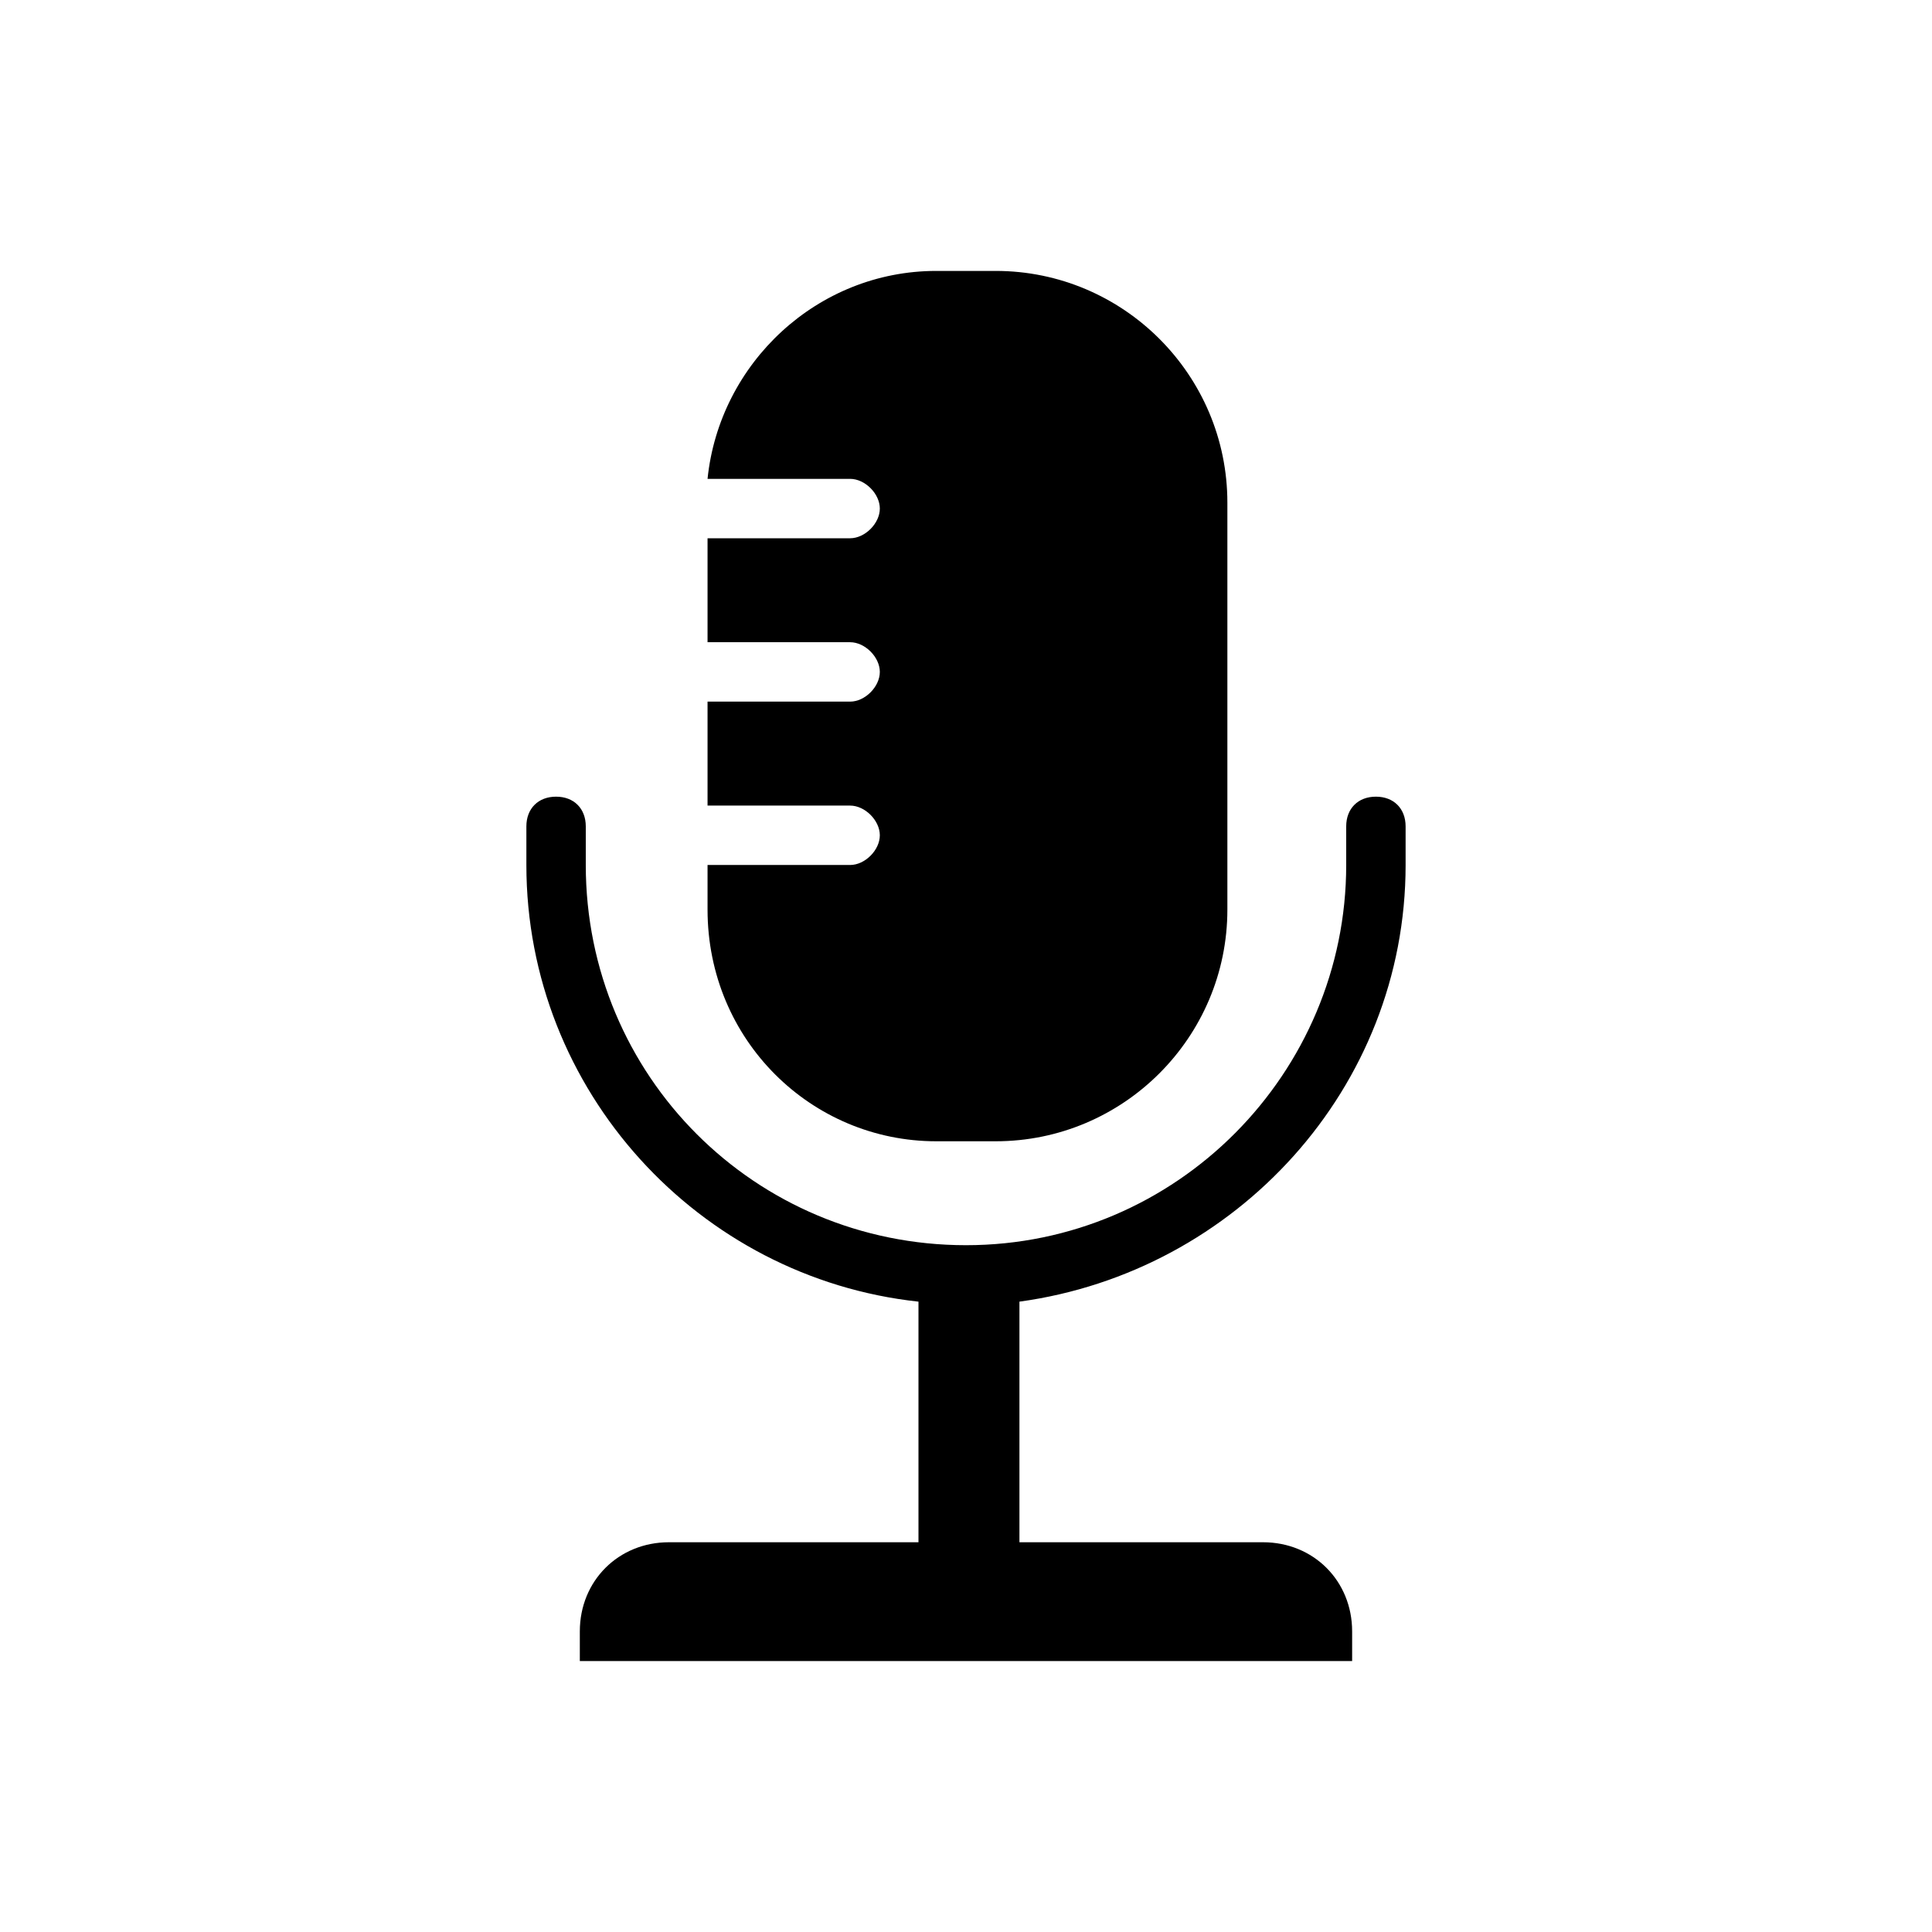
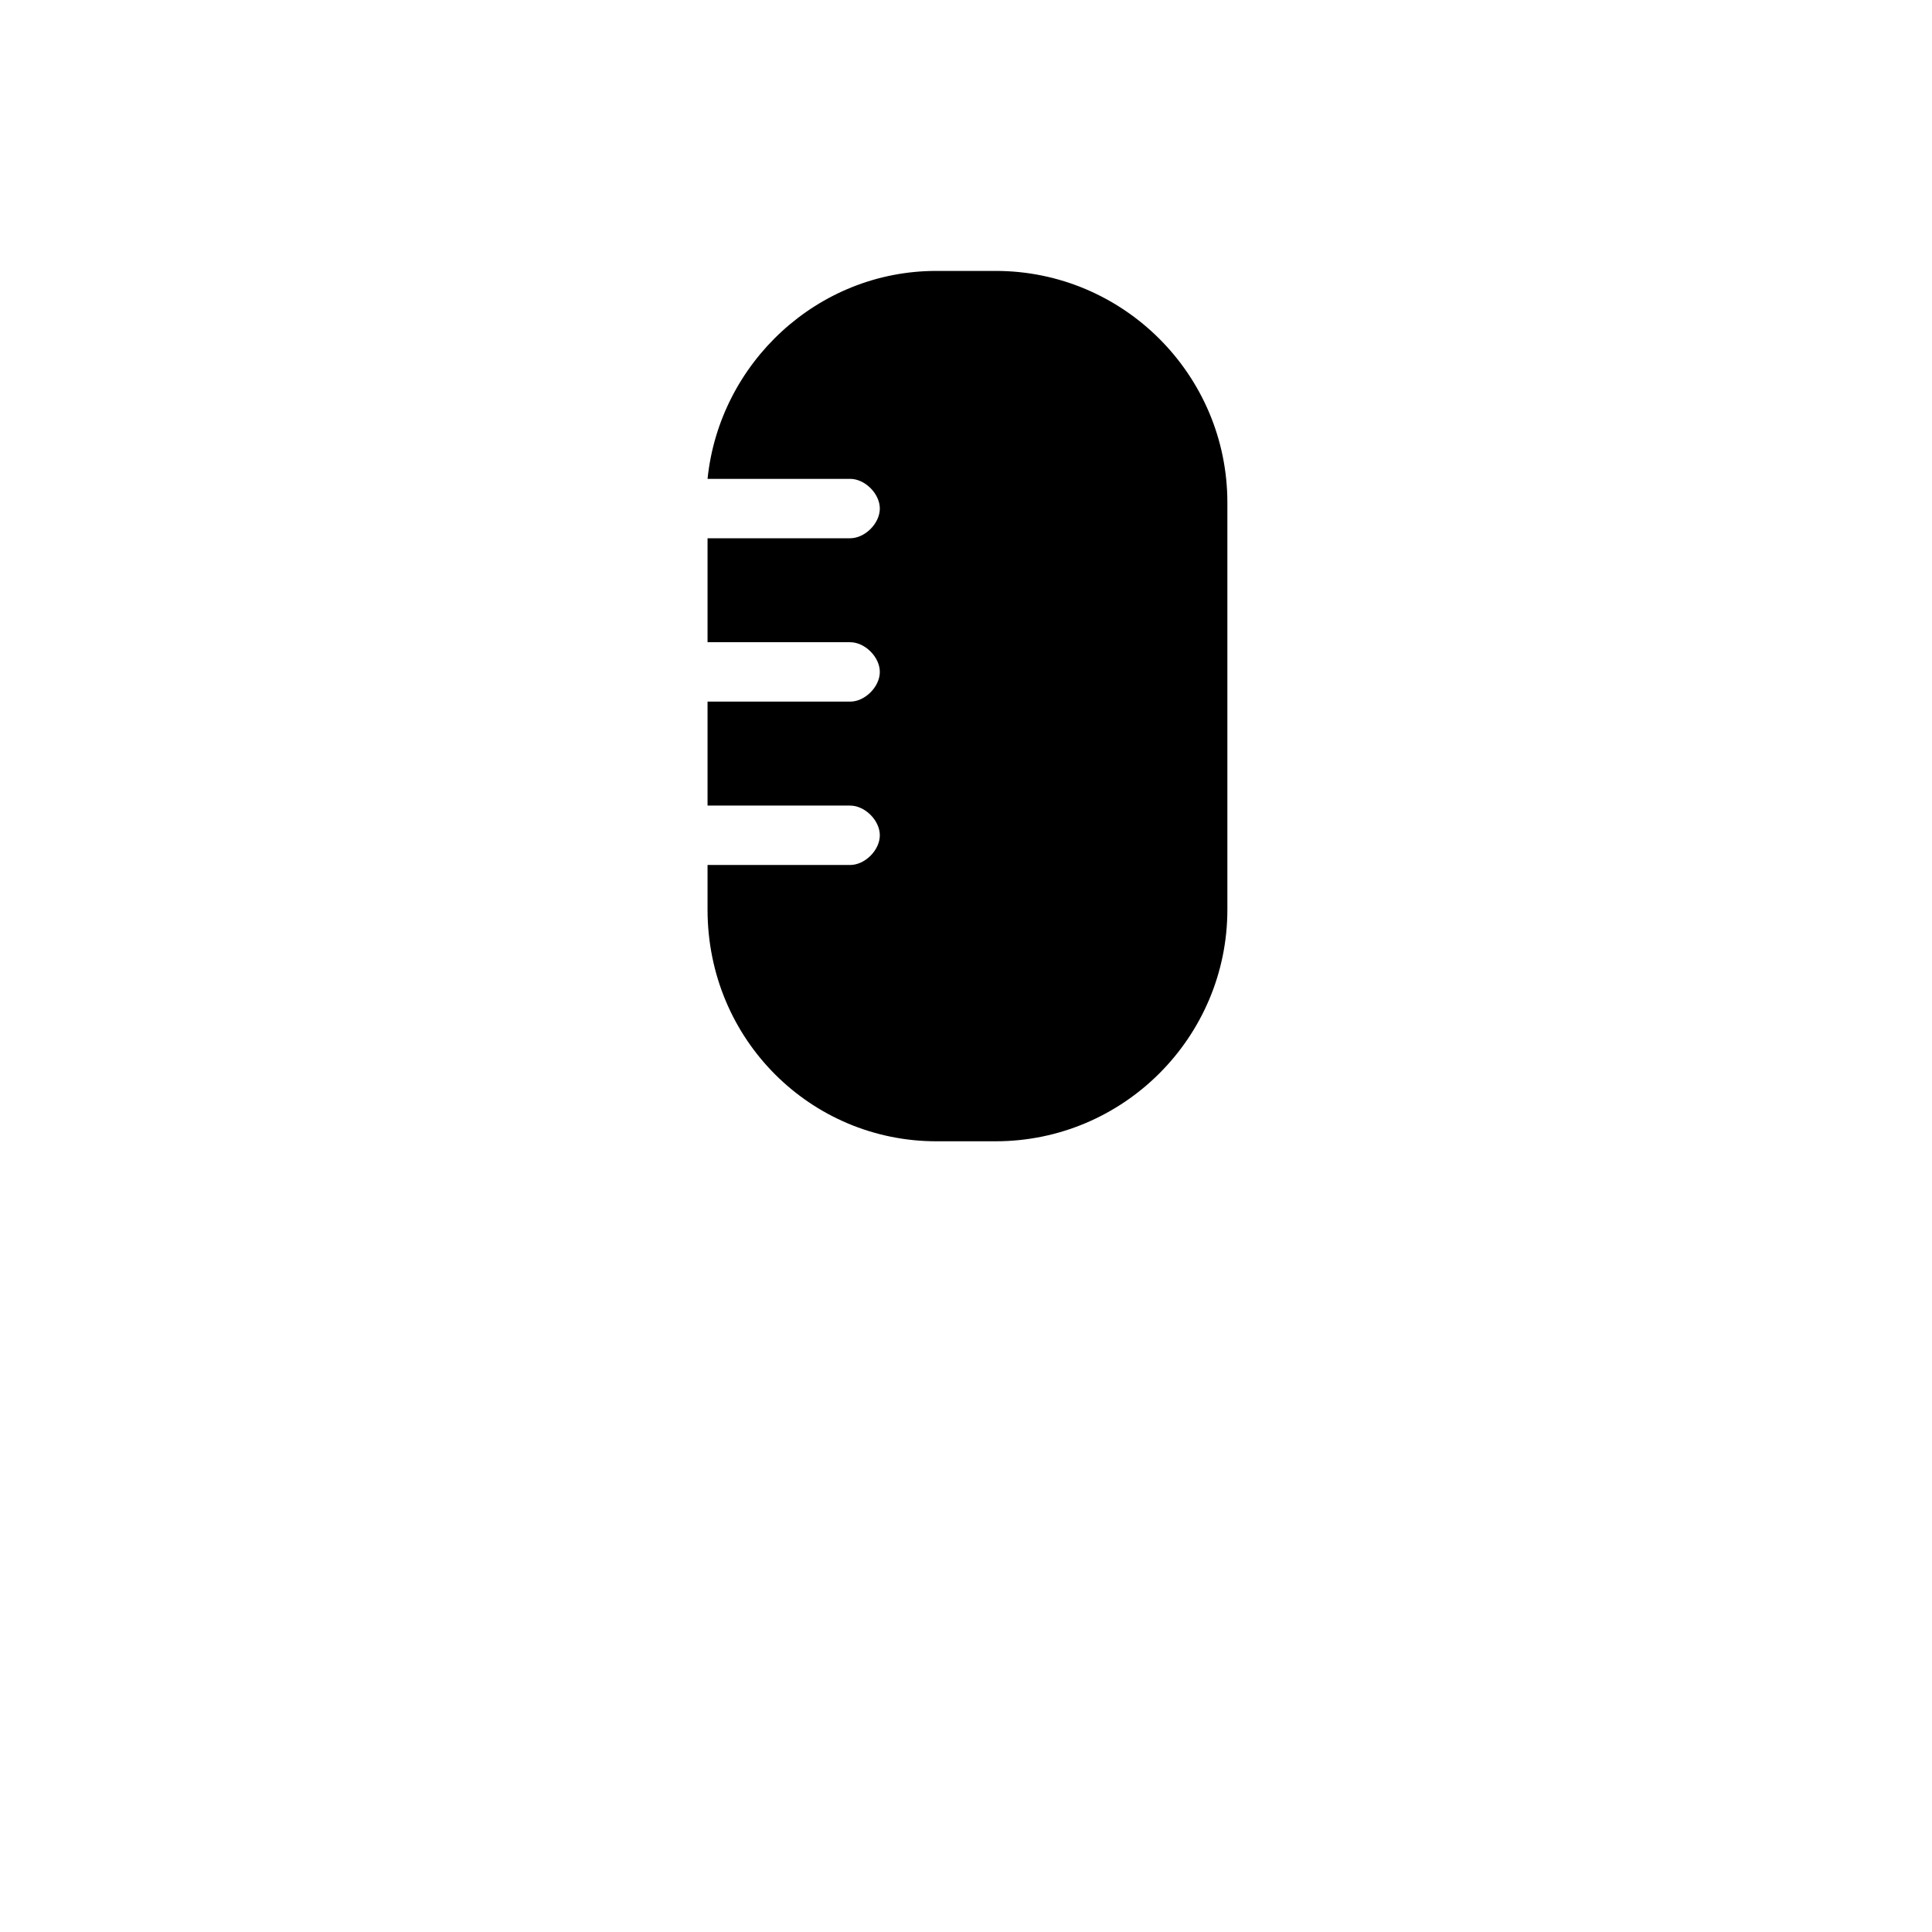
<svg xmlns="http://www.w3.org/2000/svg" fill="#000000" width="800px" height="800px" version="1.1" viewBox="144 144 512 512">
  <g>
    <path d="m392.12 446.45h15.746c33.852 0 61.402-27.551 61.402-61.402v-107.85c0-33.852-27.551-61.402-61.402-61.402h-15.746c-31.488 0-57.465 24.402-60.613 55.105h37.785c3.938 0 7.871 3.938 7.871 7.871 0 3.938-3.938 7.871-7.871 7.871h-37.785v27.551h37.785c3.938 0 7.871 3.938 7.871 7.871 0 3.938-3.938 7.871-7.871 7.871h-37.785v27.551h37.785c3.938 0 7.871 3.938 7.871 7.871 0 3.938-3.938 7.871-7.871 7.871h-37.785v11.809c0 34.645 27.551 61.41 60.613 61.41z" />
-     <path d="m516.5 373.23v-10.234c0-4.723-3.148-7.871-7.871-7.871-4.723 0-7.871 3.148-7.871 7.871v10.234c0 55.105-44.871 100.76-100.76 100.76s-100.76-44.871-100.76-100.76v-10.234c0-4.723-3.148-7.871-7.871-7.871-4.723 0-7.871 3.148-7.871 7.871v10.234c0 59.828 45.656 109.42 103.91 115.72v63.762h-66.129c-13.383 0-23.617 10.234-23.617 23.617v7.871h204.67v-7.871c0-13.383-10.234-23.617-23.617-23.617h-64.551v-63.762c57.469-7.871 102.34-56.68 102.34-115.72z" />
  </g>
</svg>